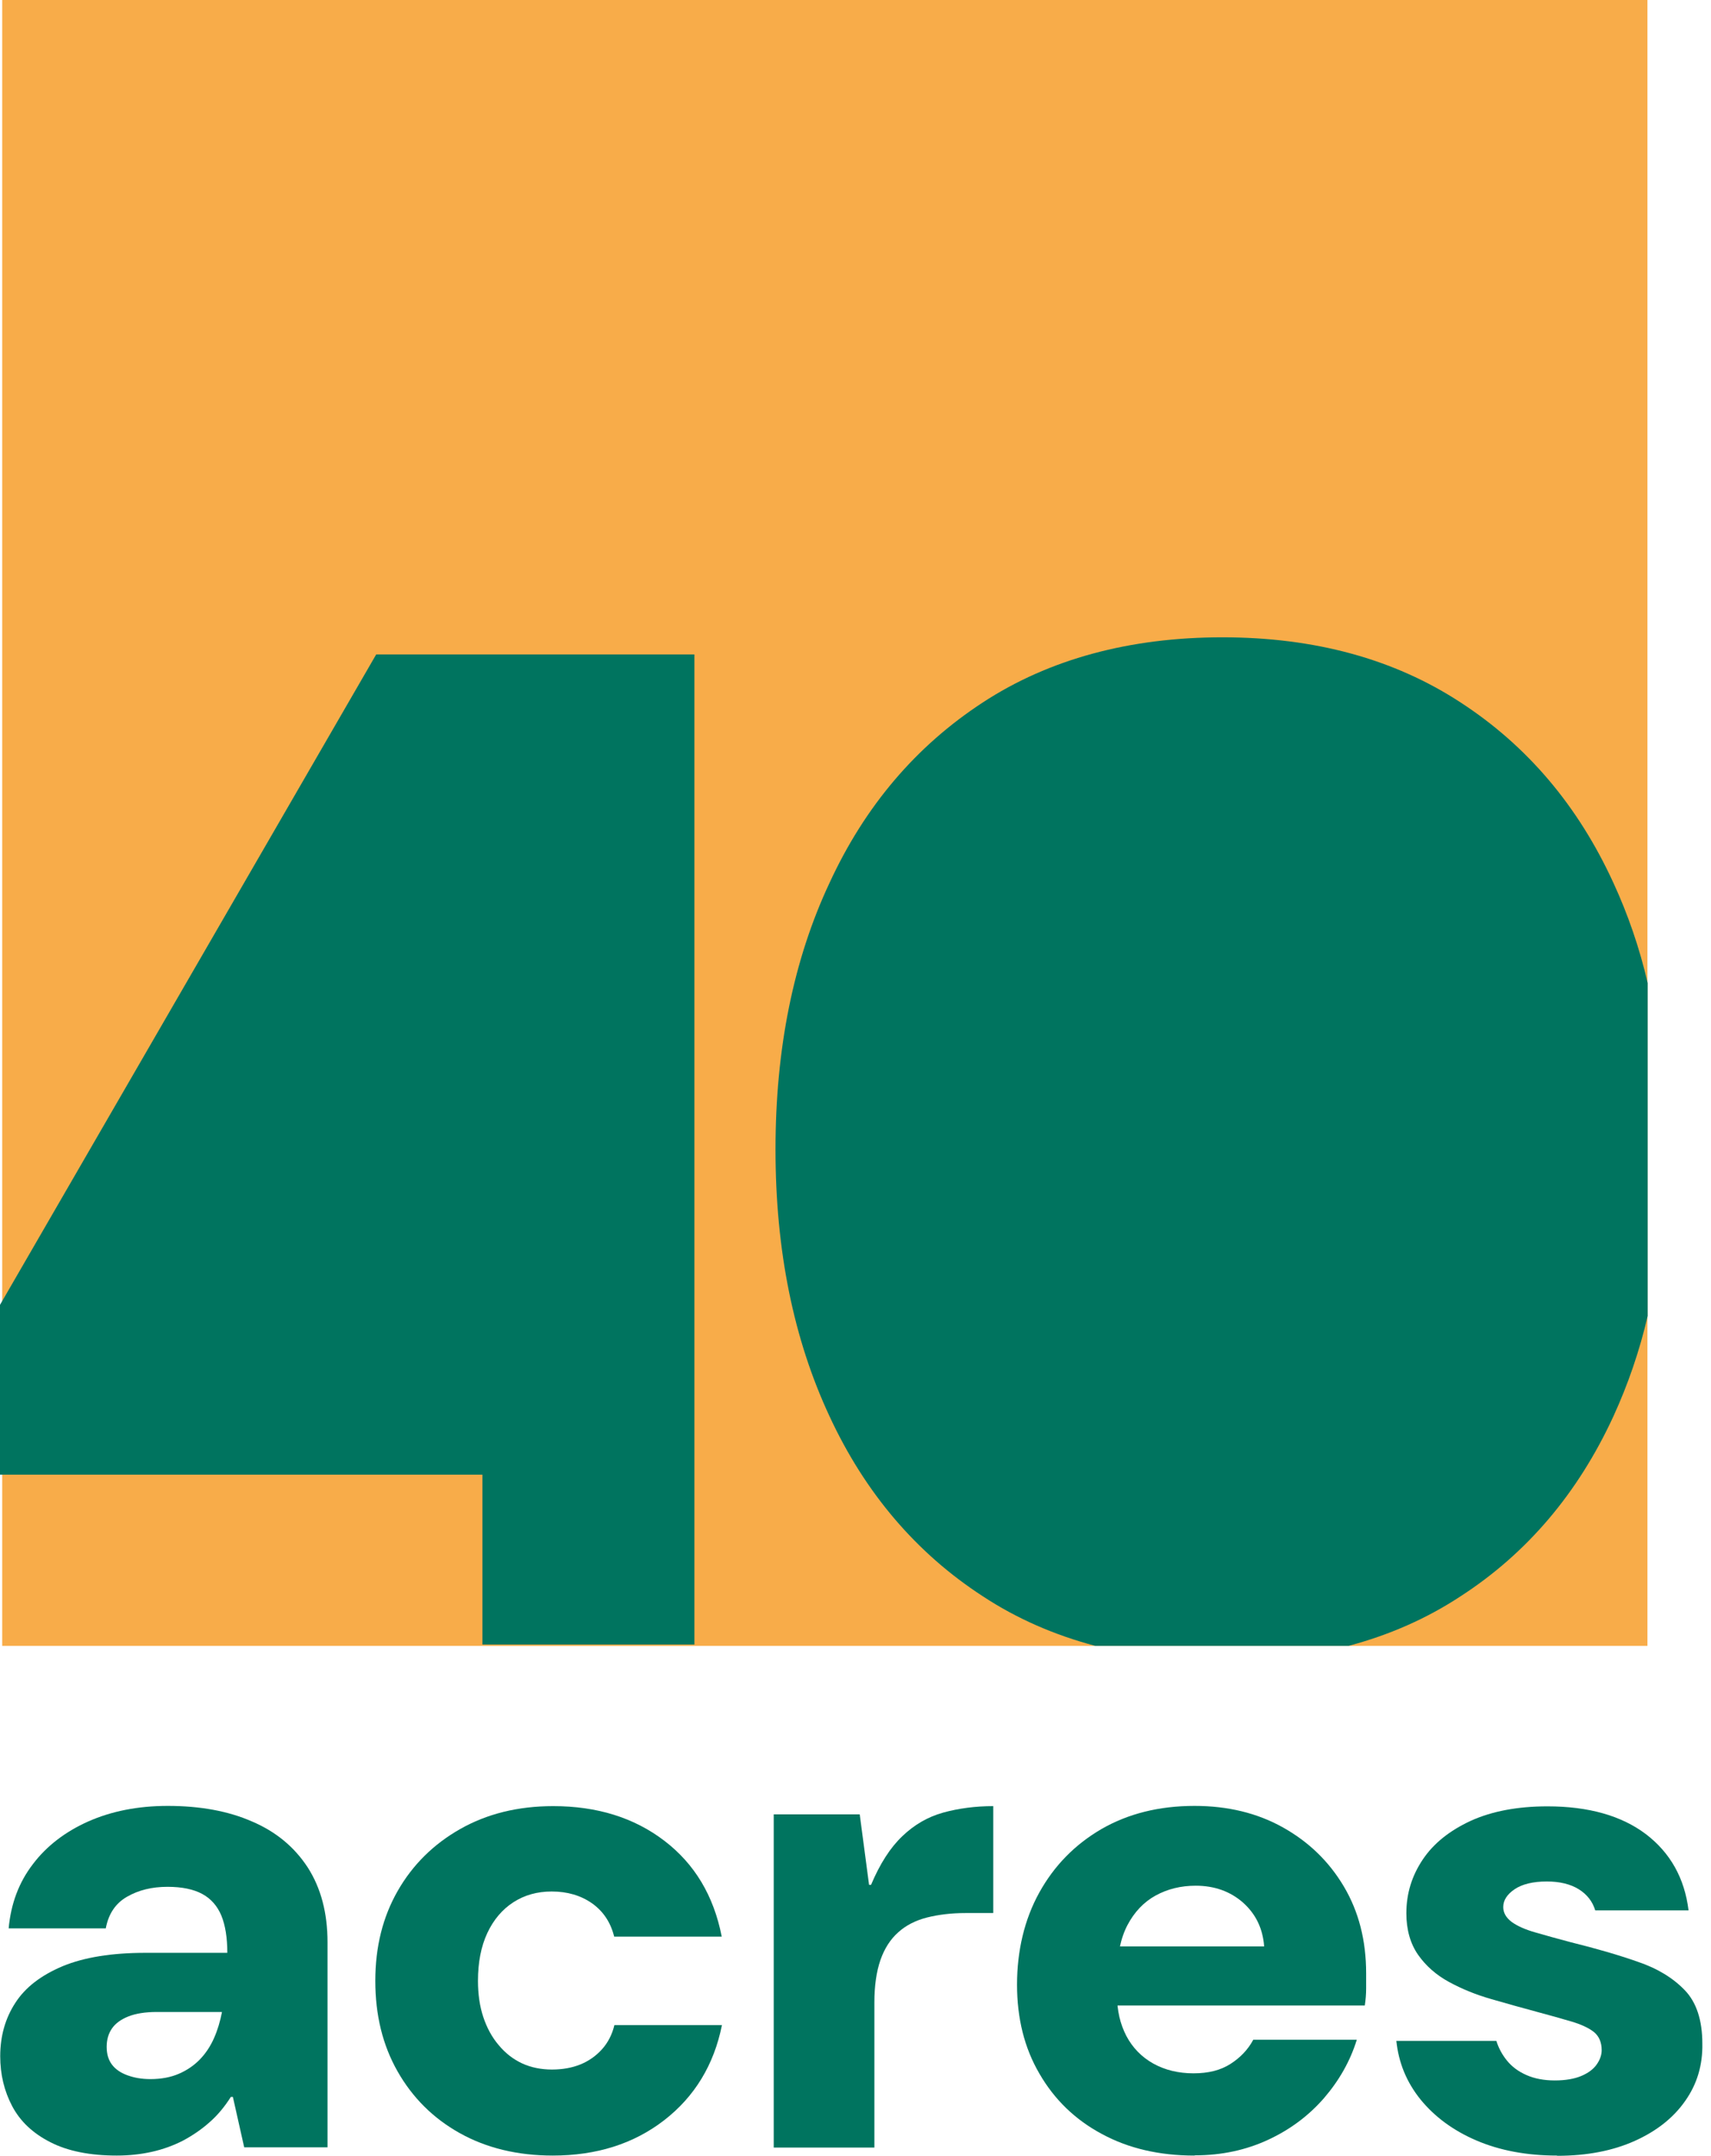
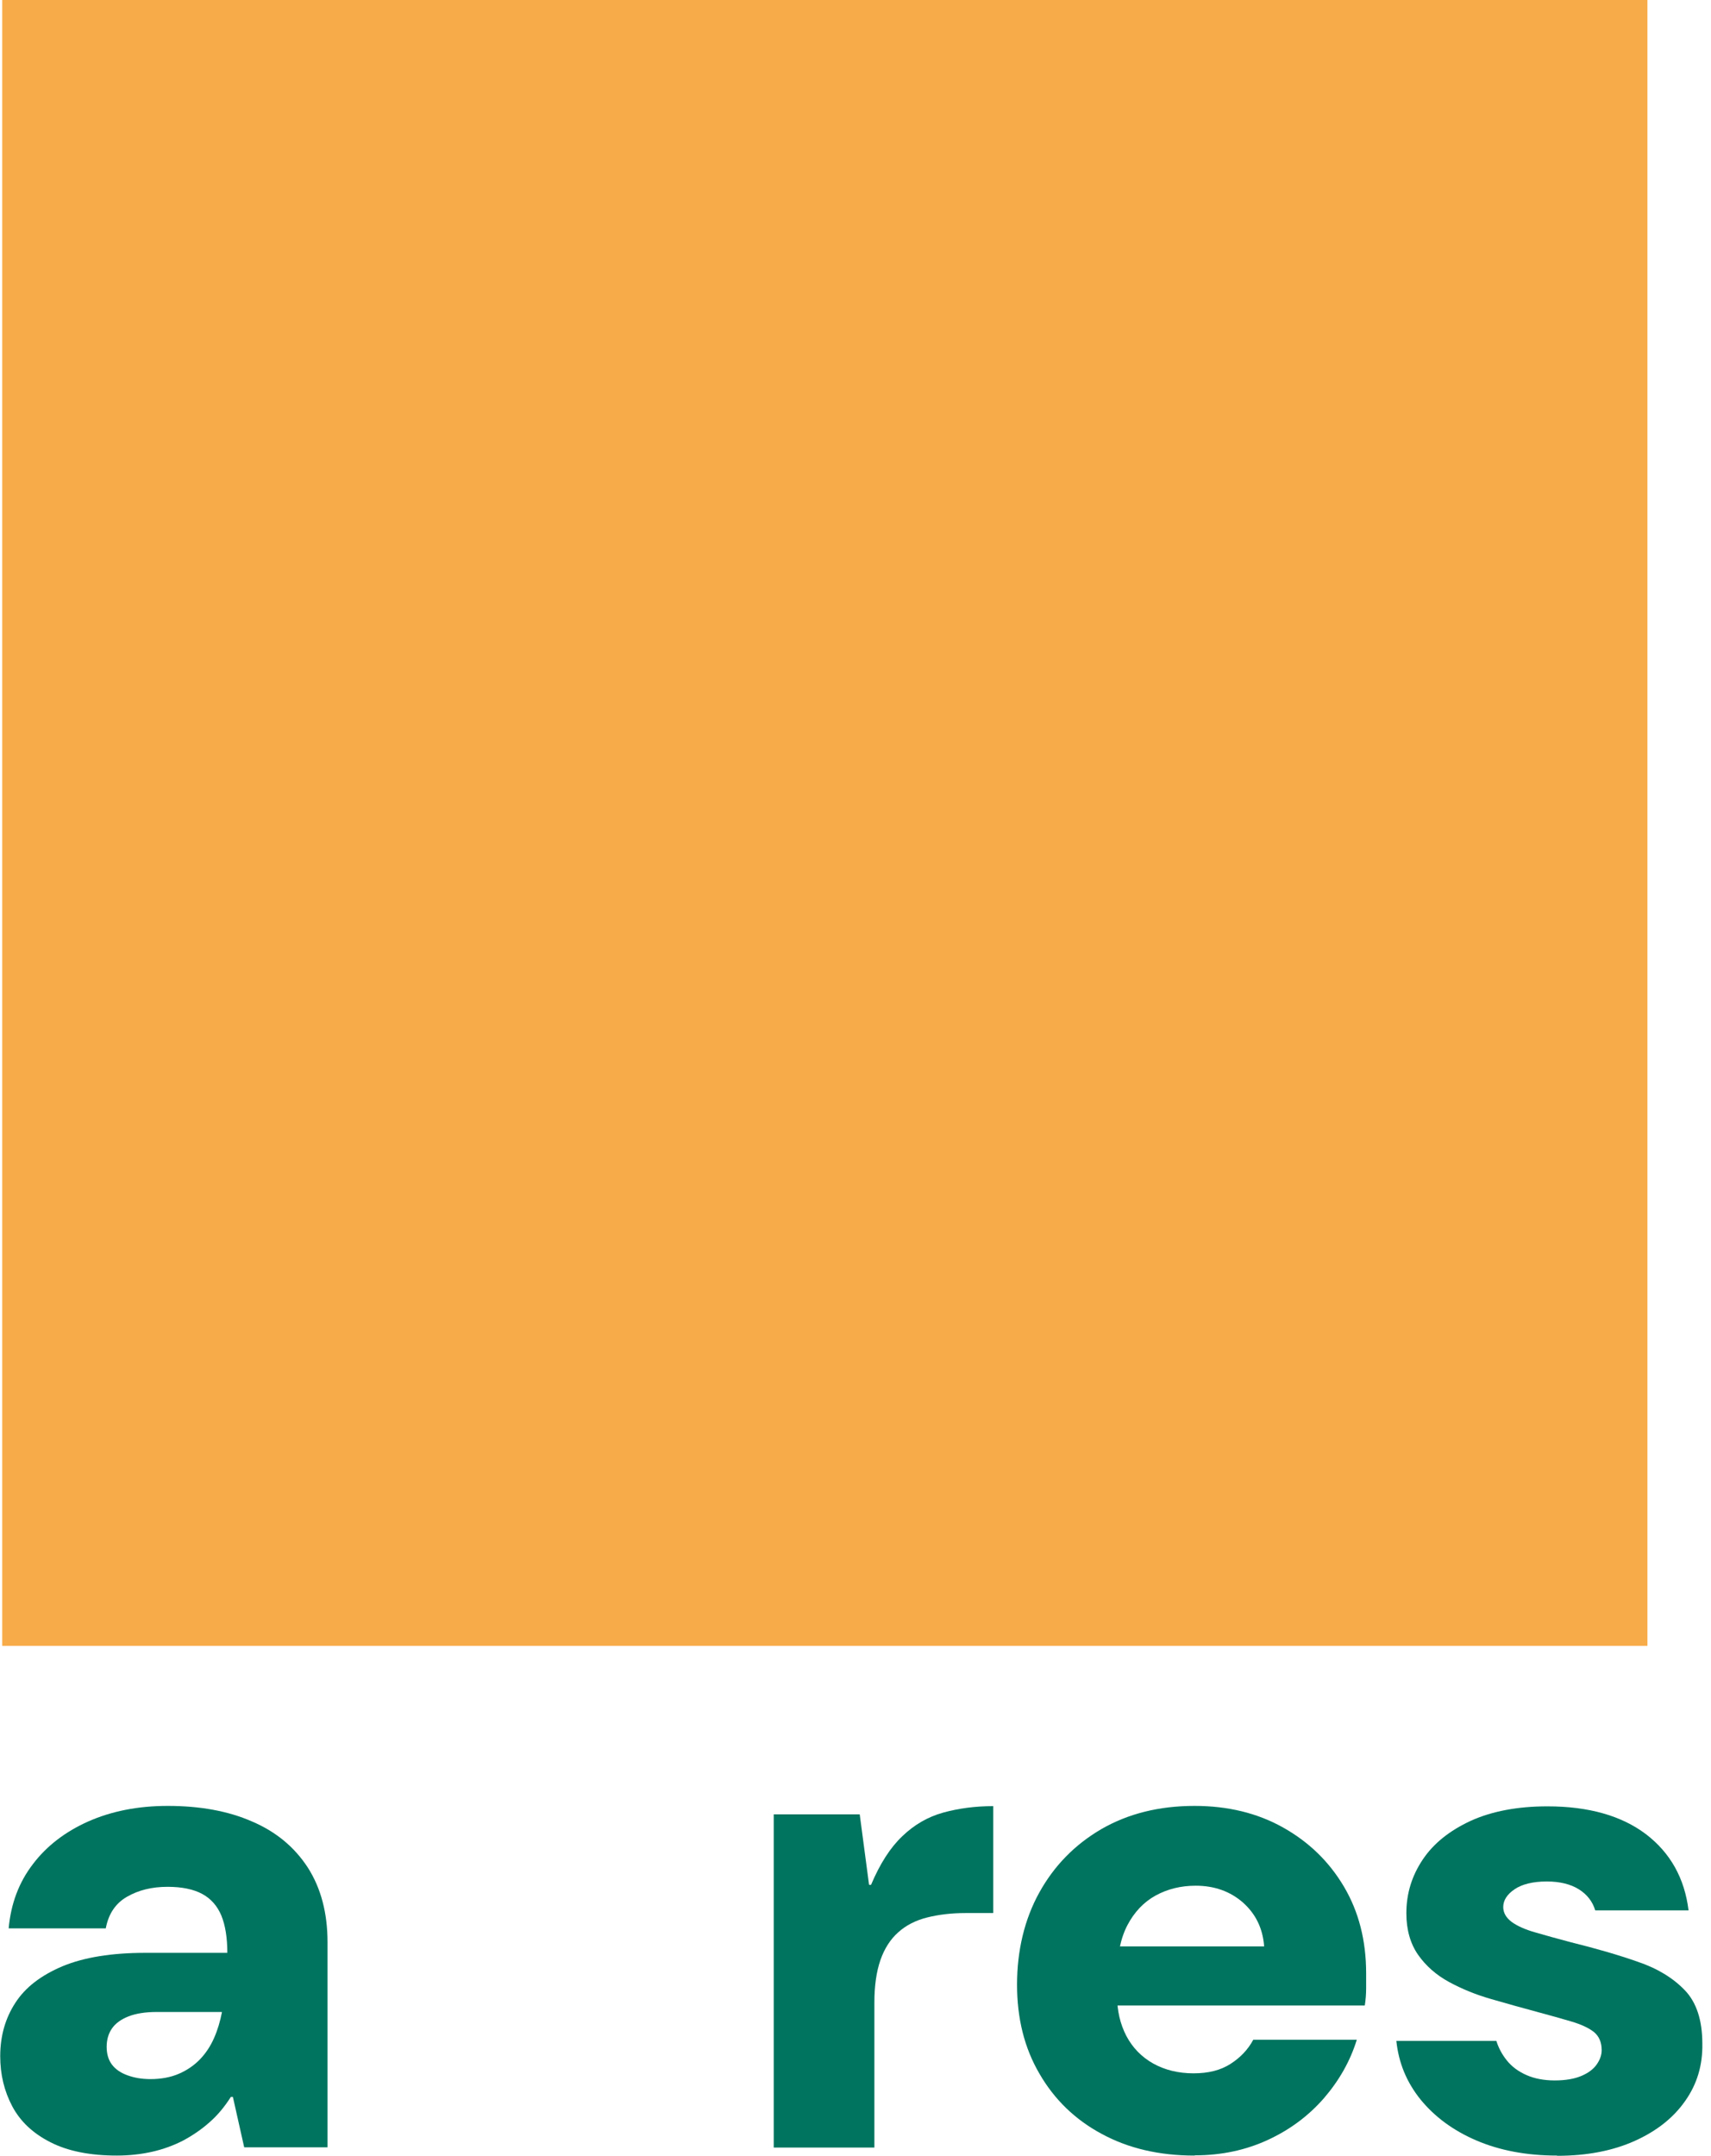
<svg xmlns="http://www.w3.org/2000/svg" width="77" height="97" viewBox="0 0 77 97" fill="none">
  <g clip-path="url(#clip0_107_171)">
    <path d="M74.14 0H0.1V74.04H74.14V0Z" fill="#F8AC49" />
-     <path d="M31.25 73.98H21.71V66.34H0V58.7L16.93 29.44H31.25V73.98Z" fill="#00745F" />
-     <path d="M74.15 44.22C73.78 42.63 73.26 41.13 72.61 39.72C71.02 36.25 68.73 33.55 65.73 31.6C62.75 29.65 59.17 28.67 55.01 28.67C50.85 28.67 47.21 29.65 44.23 31.6C41.24 33.55 38.93 36.25 37.33 39.72C35.71 43.17 34.9 47.17 34.9 51.71C34.9 56.25 35.71 60.24 37.33 63.71C38.93 67.16 41.24 69.87 44.23 71.81C45.75 72.81 47.44 73.55 49.29 74.04H60.69C62.53 73.55 64.21 72.81 65.73 71.81C68.73 69.87 71.02 67.16 72.61 63.71C73.26 62.29 73.78 60.79 74.15 59.2V44.22Z" fill="#00745F" />
    <path d="M5.26 96.97C4.05 96.97 3.05 96.77 2.27 96.37C1.48 95.97 0.91 95.43 0.55 94.75C0.19 94.07 0.01 93.32 0.01 92.5C0.01 91.59 0.24 90.79 0.69 90.1C1.14 89.4 1.85 88.86 2.82 88.45C3.79 88.05 5.03 87.85 6.54 87.85H10.23C10.23 87.17 10.14 86.61 9.96 86.17C9.78 85.74 9.49 85.41 9.1 85.2C8.71 84.99 8.19 84.88 7.54 84.88C6.83 84.88 6.23 85.03 5.71 85.33C5.19 85.63 4.88 86.11 4.76 86.75H0.39C0.49 85.64 0.85 84.68 1.48 83.86C2.1 83.04 2.94 82.4 3.97 81.94C5.01 81.48 6.2 81.24 7.55 81.24C9 81.24 10.27 81.47 11.34 81.94C12.42 82.4 13.25 83.09 13.85 84.01C14.44 84.93 14.74 86.05 14.74 87.38V96.6H10.99L10.48 94.33H10.39C10.11 94.77 9.79 95.16 9.42 95.48C9.06 95.8 8.66 96.07 8.23 96.3C7.8 96.52 7.33 96.69 6.84 96.8C6.35 96.91 5.82 96.97 5.25 96.97H5.26ZM6.77 93.53C7.25 93.53 7.68 93.45 8.05 93.29C8.42 93.13 8.74 92.91 9 92.64C9.26 92.37 9.47 92.05 9.63 91.69C9.79 91.33 9.91 90.93 9.99 90.51H7.06C6.54 90.51 6.11 90.58 5.78 90.71C5.45 90.84 5.2 91.02 5.04 91.25C4.88 91.48 4.8 91.76 4.8 92.08C4.8 92.4 4.88 92.67 5.04 92.88C5.2 93.09 5.43 93.25 5.74 93.36C6.04 93.47 6.38 93.53 6.77 93.53Z" fill="#00745F" />
-     <path d="M24.88 96.97C23.29 96.97 21.89 96.63 20.69 95.96C19.49 95.29 18.56 94.36 17.89 93.18C17.22 92 16.89 90.65 16.89 89.11C16.89 87.57 17.23 86.23 17.9 85.06C18.57 83.89 19.51 82.96 20.71 82.28C21.91 81.6 23.3 81.25 24.9 81.25C26.87 81.25 28.54 81.77 29.9 82.81C31.26 83.85 32.12 85.28 32.48 87.12H27.64C27.48 86.48 27.15 85.98 26.64 85.62C26.14 85.27 25.53 85.09 24.83 85.09C24.18 85.09 23.61 85.25 23.11 85.57C22.61 85.89 22.21 86.36 21.93 86.96C21.65 87.56 21.51 88.28 21.51 89.11C21.51 89.71 21.59 90.26 21.75 90.74C21.91 91.22 22.14 91.65 22.45 92.01C22.75 92.37 23.1 92.64 23.51 92.83C23.91 93.01 24.36 93.1 24.84 93.1C25.32 93.1 25.75 93.02 26.12 92.87C26.49 92.72 26.82 92.49 27.09 92.19C27.36 91.89 27.55 91.52 27.65 91.1H32.49C32.13 92.89 31.26 94.32 29.89 95.38C28.52 96.44 26.85 96.97 24.87 96.97H24.88Z" fill="#00745F" />
    <path d="M34.82 96.61V81.62H38.69L39.11 84.79H39.2C39.6 83.84 40.07 83.11 40.61 82.6C41.14 82.09 41.76 81.73 42.45 81.54C43.14 81.35 43.9 81.25 44.7 81.25V86.06H43.46C42.81 86.06 42.24 86.13 41.72 86.26C41.21 86.39 40.77 86.61 40.42 86.93C40.07 87.24 39.8 87.66 39.62 88.18C39.44 88.7 39.35 89.34 39.35 90.08V96.61H34.82Z" fill="#00745F" />
    <path d="M53.75 96.97C52.18 96.97 50.79 96.65 49.59 96C48.39 95.36 47.45 94.45 46.78 93.29C46.1 92.13 45.77 90.8 45.77 89.28C45.77 87.76 46.1 86.35 46.77 85.14C47.44 83.93 48.37 82.98 49.57 82.28C50.77 81.59 52.16 81.24 53.76 81.24C55.25 81.24 56.58 81.56 57.74 82.21C58.9 82.86 59.81 83.74 60.48 84.87C61.15 86 61.48 87.3 61.48 88.77V89.45C61.48 89.7 61.46 89.96 61.42 90.22H49V87.56H56.89C56.83 86.75 56.51 86.1 55.94 85.59C55.37 85.09 54.66 84.83 53.81 84.83C53.14 84.83 52.54 84.98 52.01 85.27C51.48 85.56 51.05 86.01 50.74 86.6C50.43 87.19 50.27 87.96 50.27 88.88V89.76C50.27 90.45 50.41 91.05 50.69 91.59C50.97 92.12 51.38 92.54 51.9 92.83C52.42 93.12 53.03 93.27 53.71 93.27C54.39 93.27 54.93 93.13 55.37 92.85C55.81 92.57 56.16 92.21 56.4 91.76H61.06C60.76 92.73 60.26 93.6 59.58 94.39C58.89 95.18 58.06 95.8 57.07 96.26C56.08 96.72 54.98 96.96 53.77 96.96L53.75 96.97Z" fill="#00745F" />
    <path d="M70.07 96.97C68.7 96.97 67.49 96.74 66.44 96.29C65.39 95.84 64.56 95.22 63.93 94.45C63.3 93.67 62.94 92.79 62.84 91.81H67.34C67.44 92.13 67.6 92.43 67.82 92.7C68.04 92.97 68.33 93.19 68.7 93.35C69.06 93.51 69.49 93.59 69.97 93.59C70.45 93.59 70.85 93.52 71.16 93.39C71.47 93.26 71.7 93.09 71.85 92.88C72 92.67 72.08 92.45 72.08 92.23C72.08 91.87 71.96 91.6 71.73 91.41C71.5 91.23 71.16 91.07 70.72 90.94C70.28 90.81 69.75 90.66 69.15 90.5C68.48 90.32 67.8 90.13 67.11 89.93C66.41 89.73 65.78 89.47 65.21 89.16C64.64 88.85 64.17 88.44 63.82 87.94C63.47 87.44 63.29 86.81 63.29 86.07C63.29 85.18 63.54 84.38 64.03 83.65C64.52 82.92 65.24 82.35 66.19 81.91C67.14 81.48 68.29 81.26 69.64 81.26C71.49 81.26 72.97 81.68 74.07 82.51C75.17 83.35 75.81 84.49 75.99 85.94H71.79C71.67 85.54 71.42 85.22 71.05 84.99C70.68 84.76 70.2 84.64 69.61 84.64C68.99 84.64 68.5 84.76 68.16 84.99C67.82 85.22 67.65 85.49 67.65 85.79C67.65 86.05 67.78 86.27 68.03 86.46C68.28 86.64 68.63 86.8 69.09 86.93C69.54 87.06 70.07 87.21 70.68 87.37C71.81 87.65 72.82 87.94 73.7 88.25C74.59 88.55 75.29 88.98 75.82 89.53C76.35 90.08 76.61 90.89 76.61 91.93C76.63 92.9 76.37 93.76 75.84 94.51C75.31 95.27 74.55 95.87 73.57 96.31C72.59 96.75 71.43 96.98 70.08 96.98L70.07 96.97Z" fill="#00745F" />
  </g>
  <defs>
    <clipPath id="clip0_107_171">
      <rect width="76.6" height="96.97" fill="white" />
    </clipPath>
  </defs>
</svg>